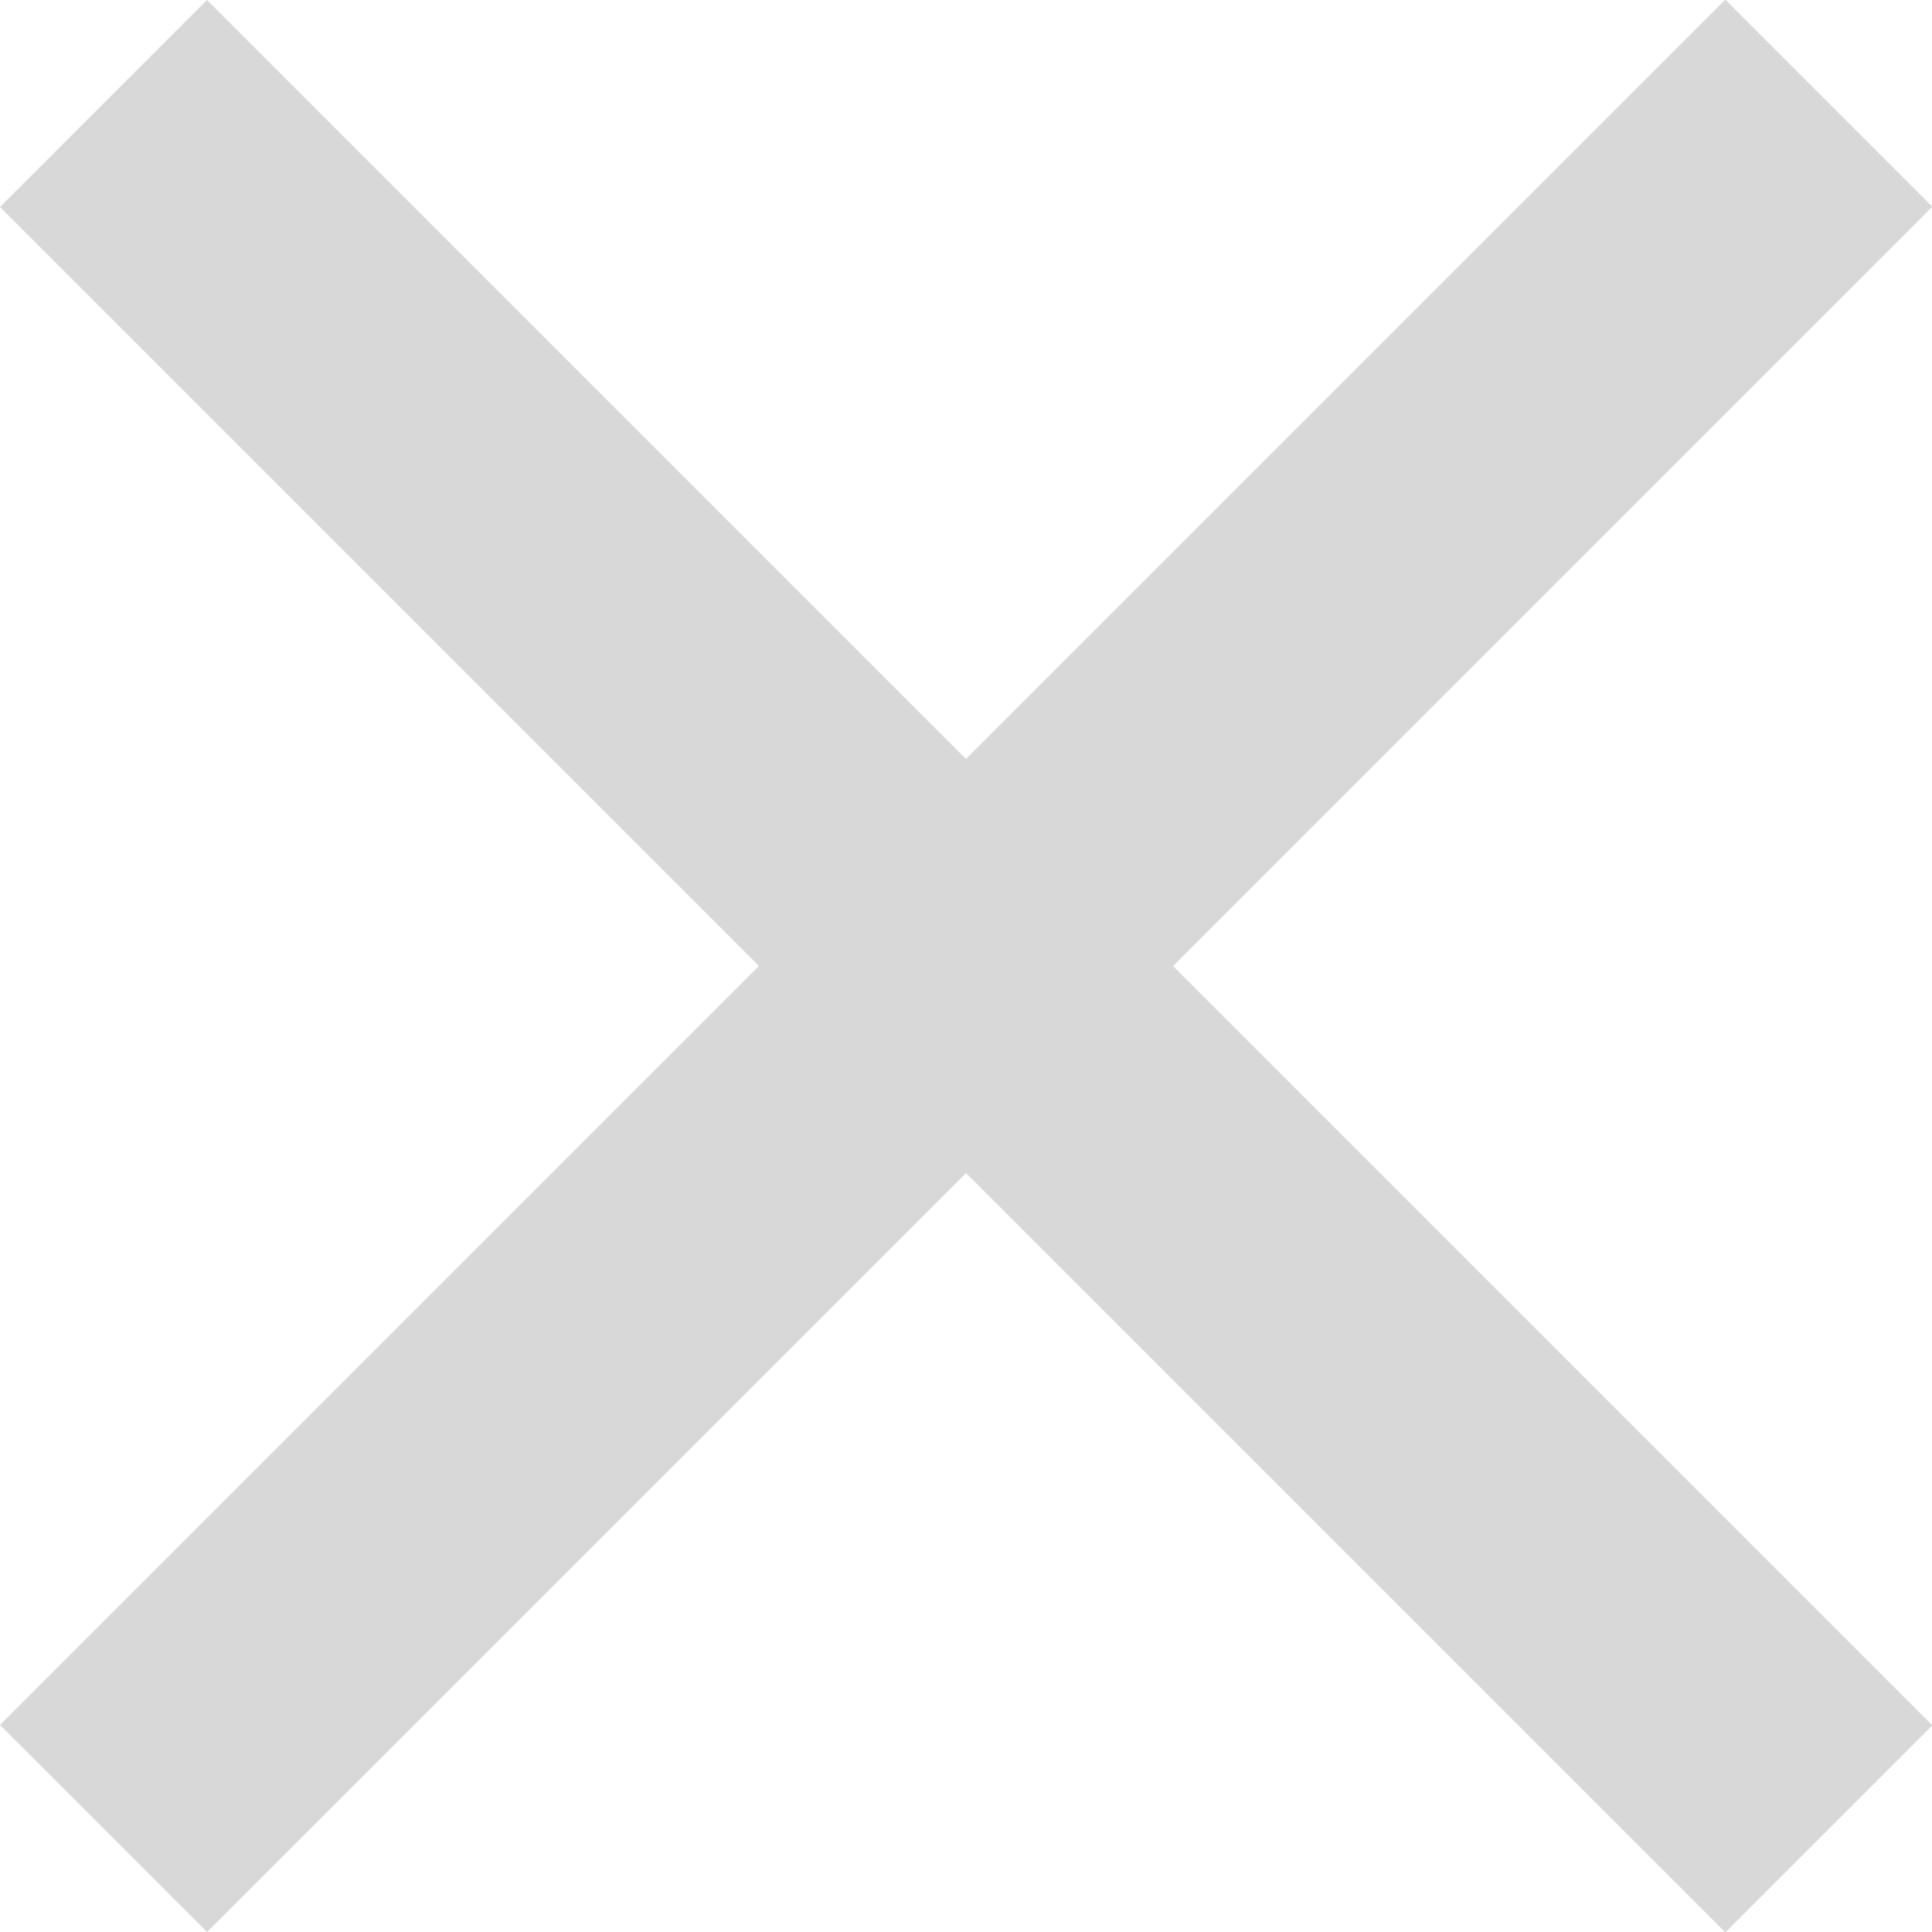
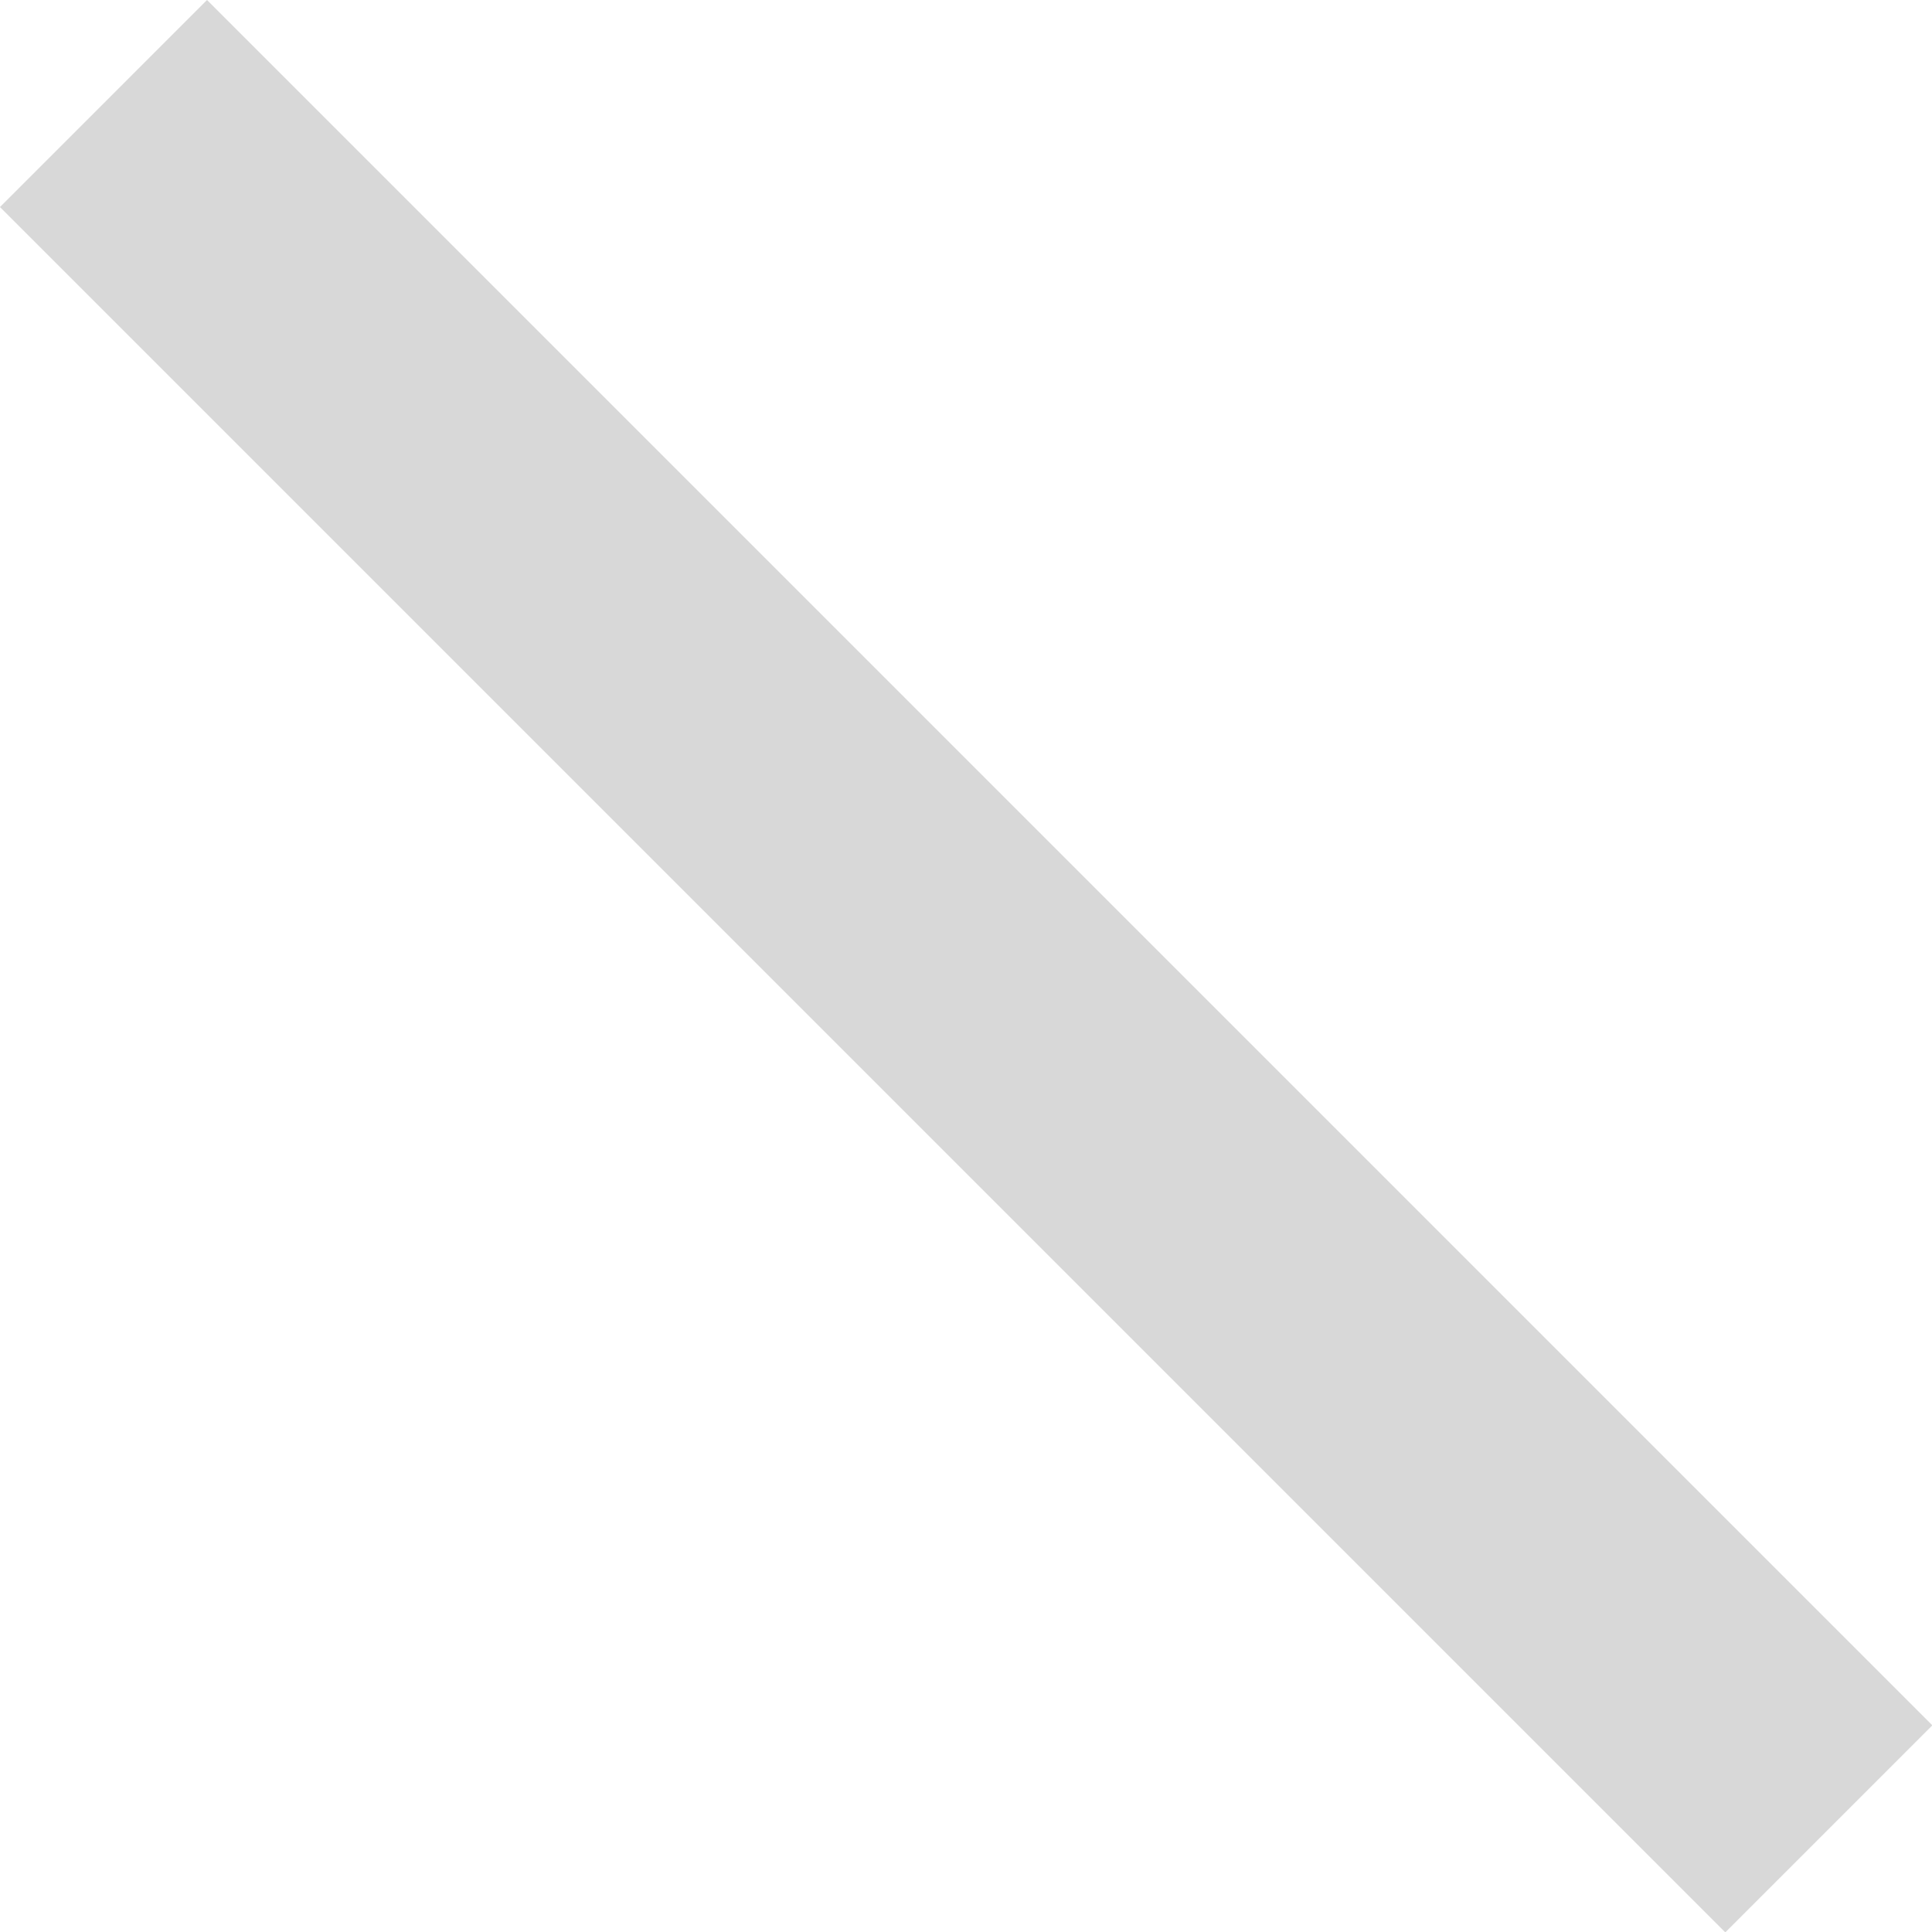
<svg xmlns="http://www.w3.org/2000/svg" id="cross" width="14.886" height="14.886" viewBox="0 0 14.886 14.886">
-   <path id="Path_223" data-name="Path 223" d="M0,0H18.8V2.256H0Z" transform="translate(0 13.291) rotate(-45)" fill="#d8d8d8" />
  <path id="Path_224" data-name="Path 224" d="M0,0H18.8V2.256H0Z" transform="translate(1.595 0) rotate(45)" fill="#d8d8d8" />
</svg>